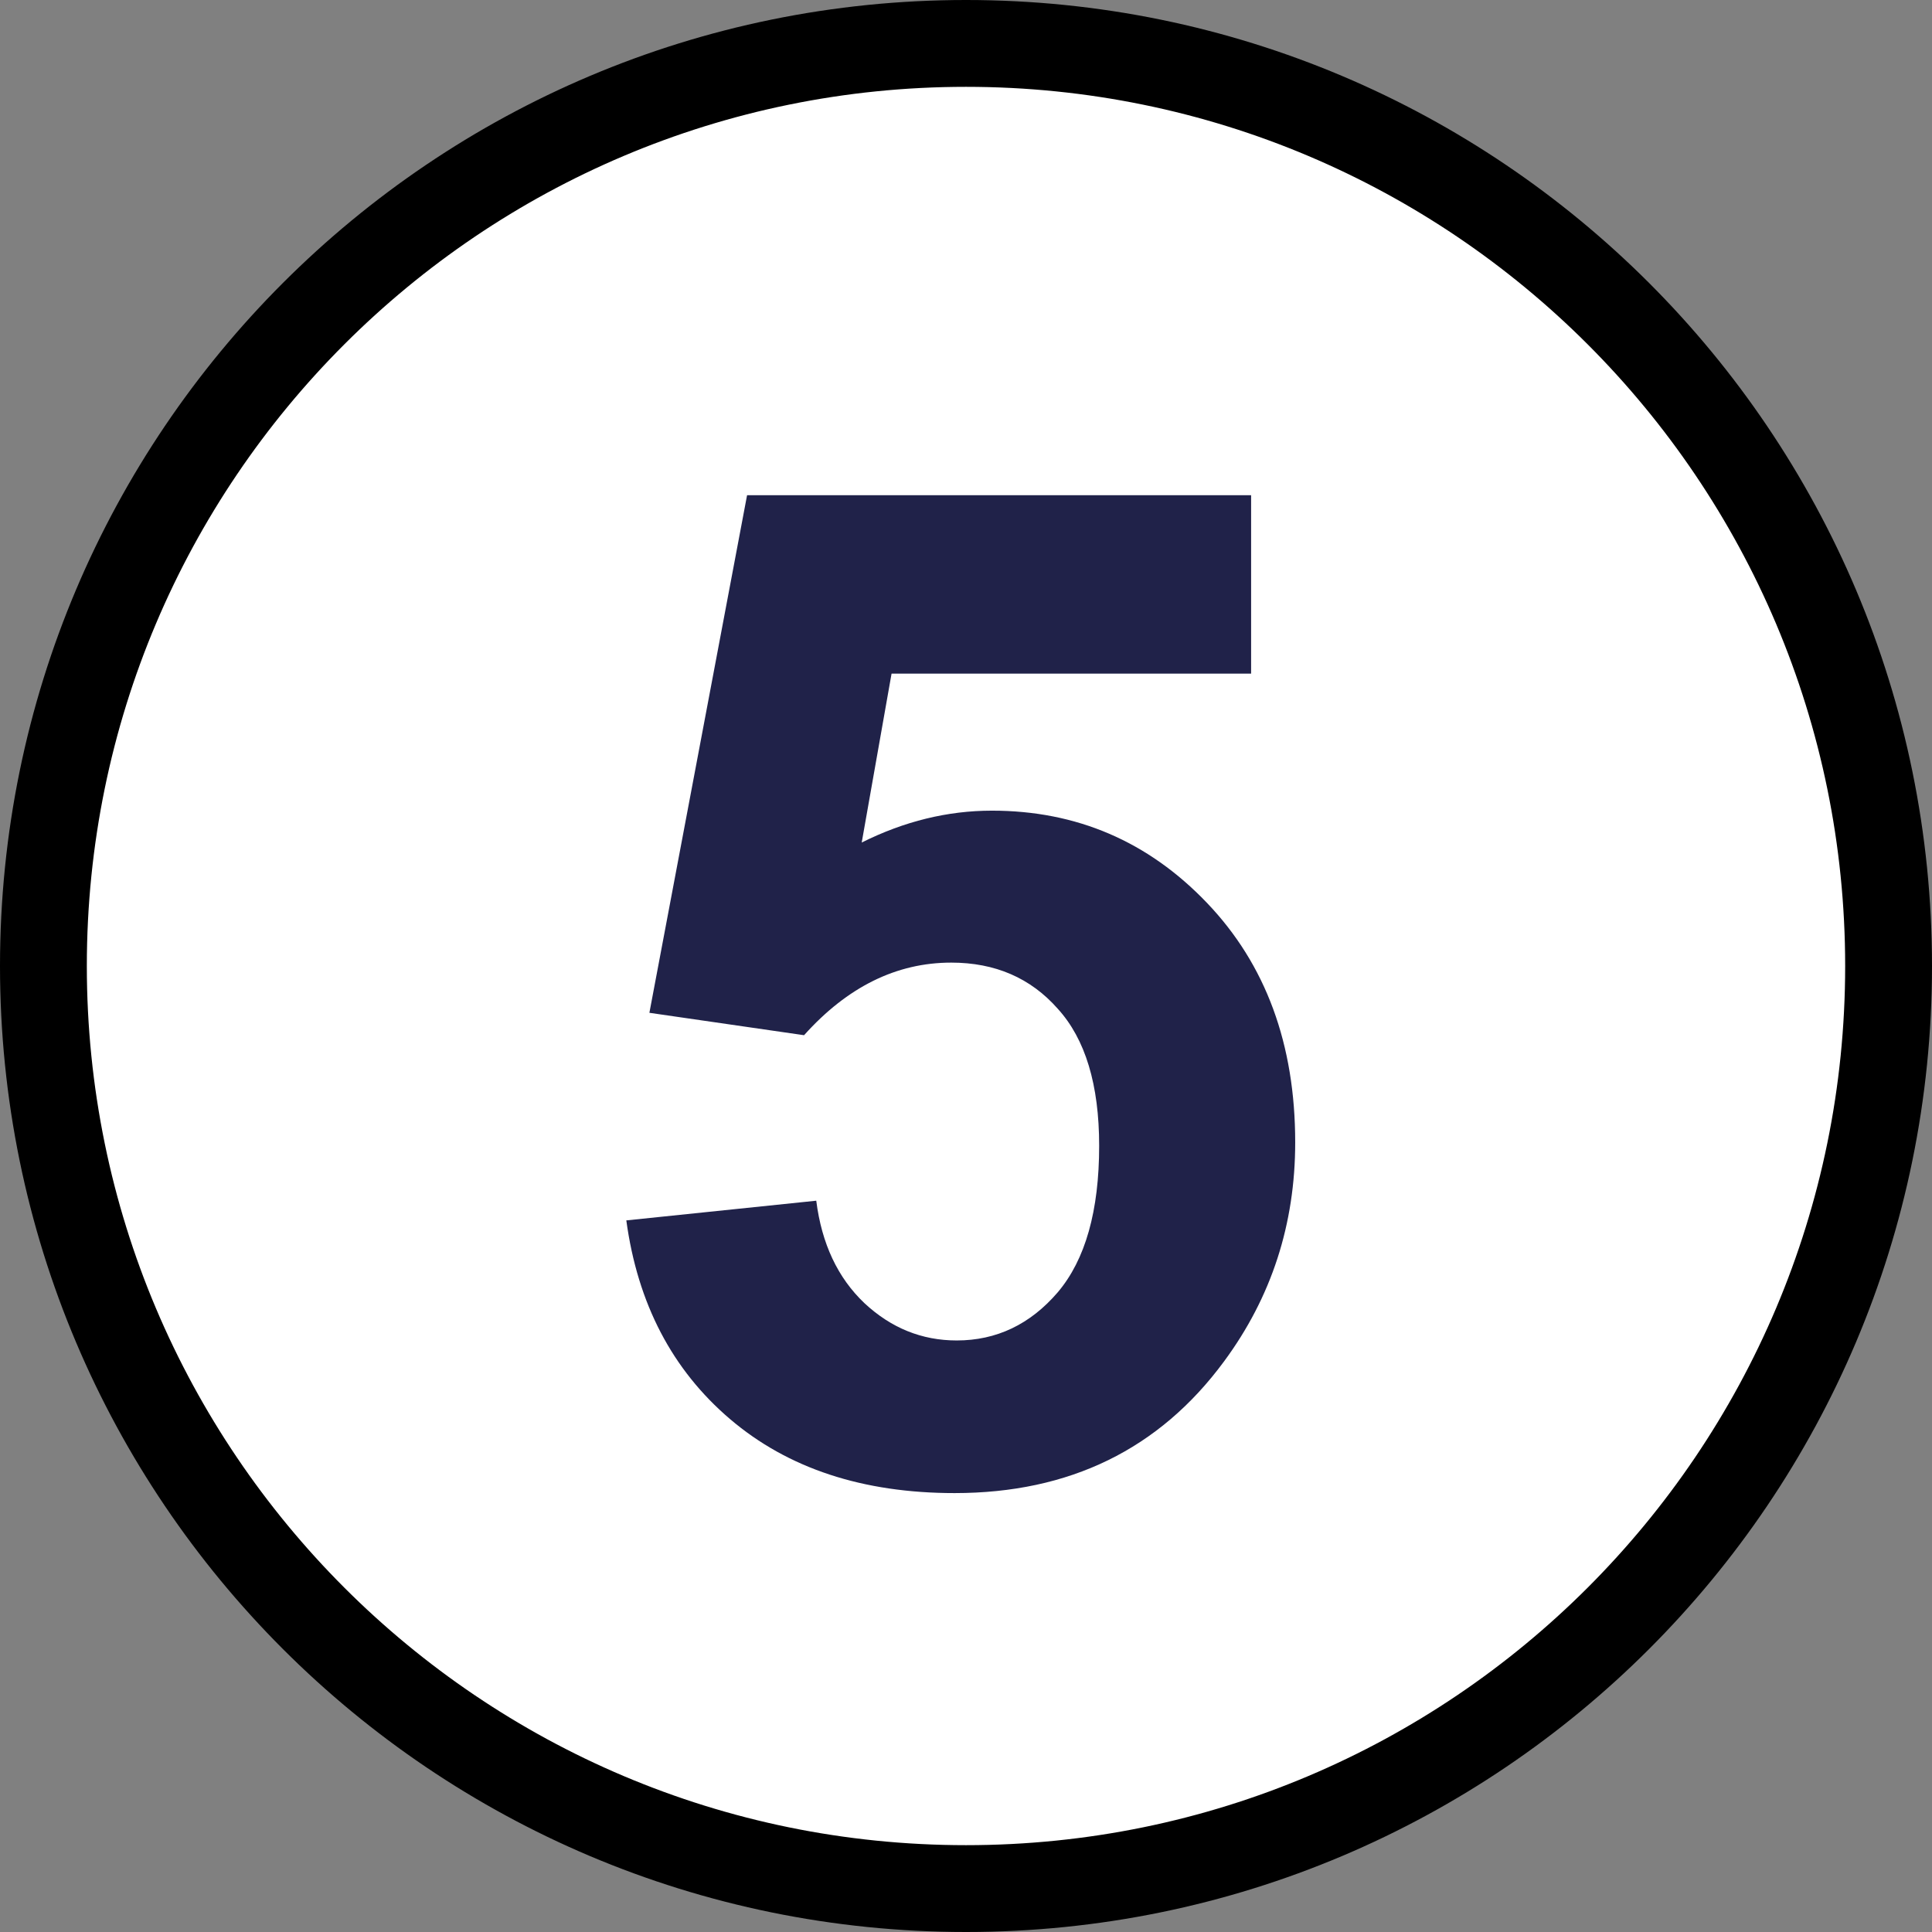
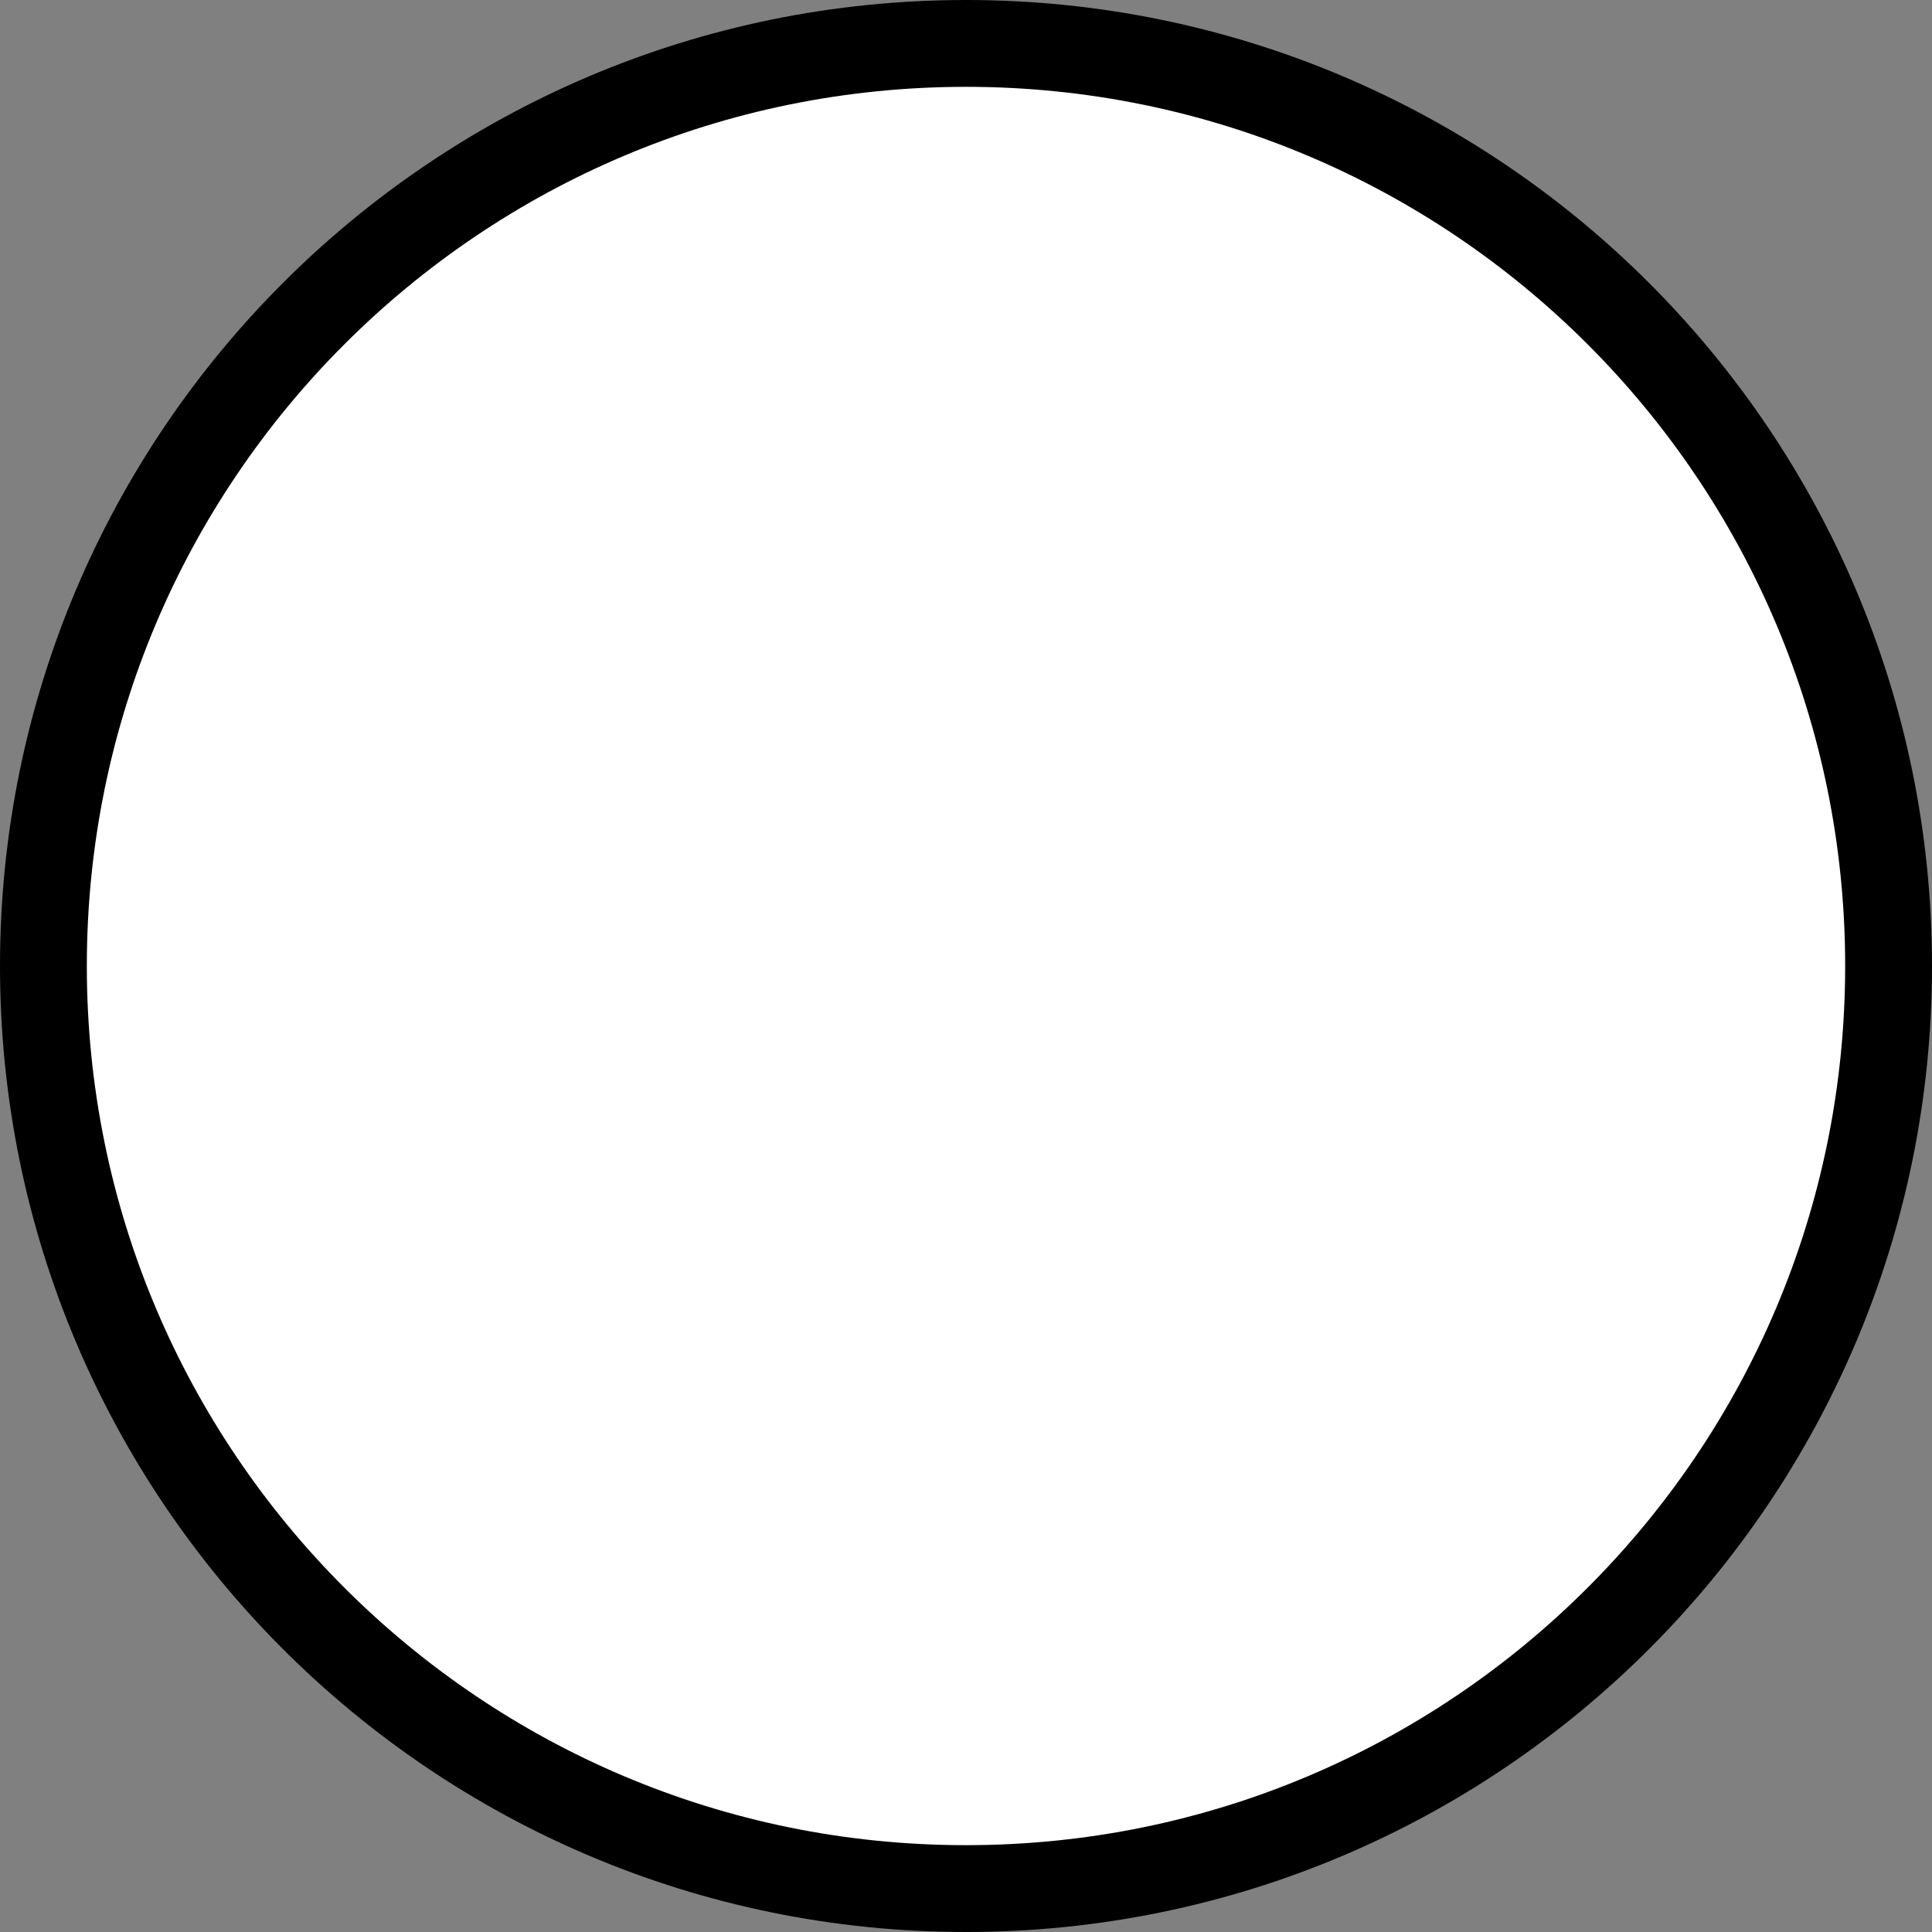
<svg xmlns="http://www.w3.org/2000/svg" width="89" height="89" viewBox="0 0 89 89" fill="none">
  <rect x="0" y="0" width="89" height="89" fill="#808080" stroke="none" />
  <path fill-rule="evenodd" clip-rule="evenodd" d="M2 44.5C2 21.028 21.028 2 44.5 2C67.972 2 87 21.028 87 44.5C87 67.972 67.972 87 44.5 87C21.028 87 2 67.972 2 44.5Z" fill="white" stroke="black" stroke-width="4" />
-   <path d="M28.852 56.219L37.602 55.312C37.852 57.292 38.592 58.865 39.821 60.031C41.05 61.177 42.467 61.75 44.071 61.75C45.905 61.75 47.457 61.01 48.727 59.531C49.998 58.031 50.634 55.781 50.634 52.781C50.634 49.969 49.998 47.865 48.727 46.469C47.477 45.052 45.842 44.344 43.821 44.344C41.3 44.344 39.04 45.458 37.04 47.688L29.915 46.656L34.415 22.812H57.634V31.031H41.071L39.696 38.812C41.655 37.833 43.655 37.344 45.696 37.344C49.592 37.344 52.894 38.76 55.602 41.594C58.311 44.427 59.665 48.104 59.665 52.625C59.665 56.396 58.571 59.76 56.384 62.719C53.405 66.76 49.269 68.781 43.977 68.781C39.748 68.781 36.3 67.646 33.634 65.375C30.967 63.104 29.373 60.052 28.852 56.219Z" fill="#202249" />
</svg>